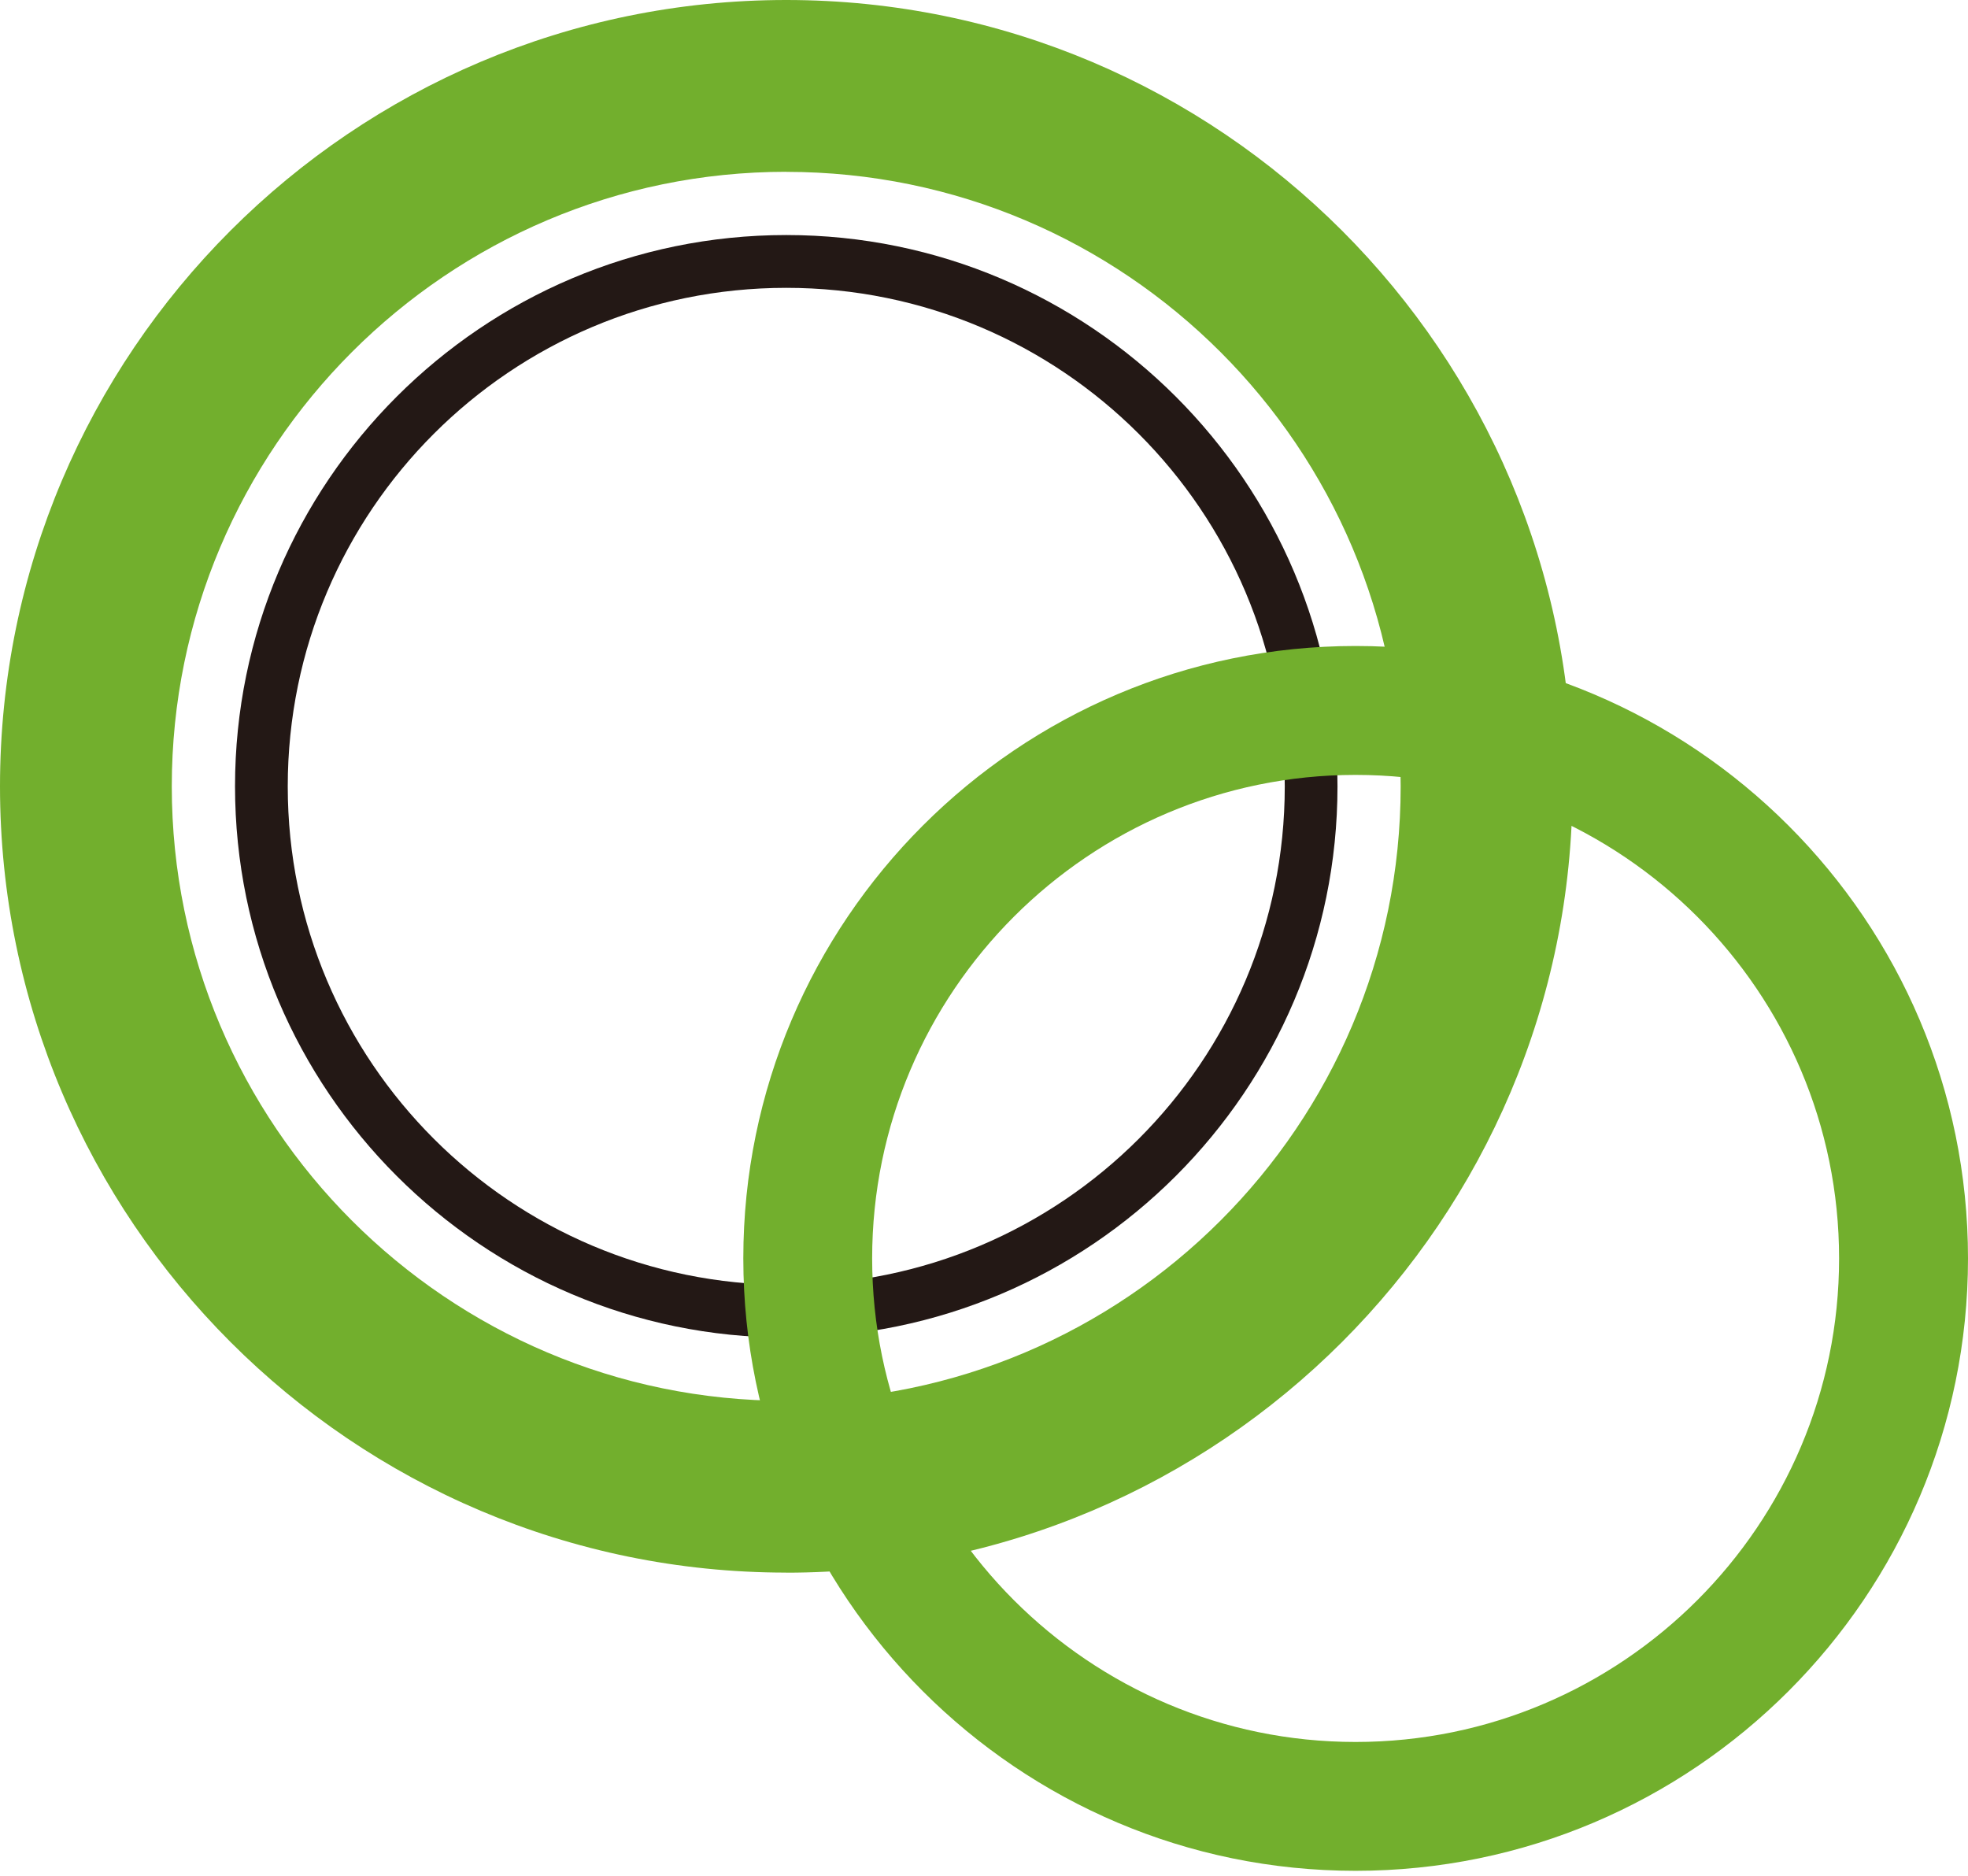
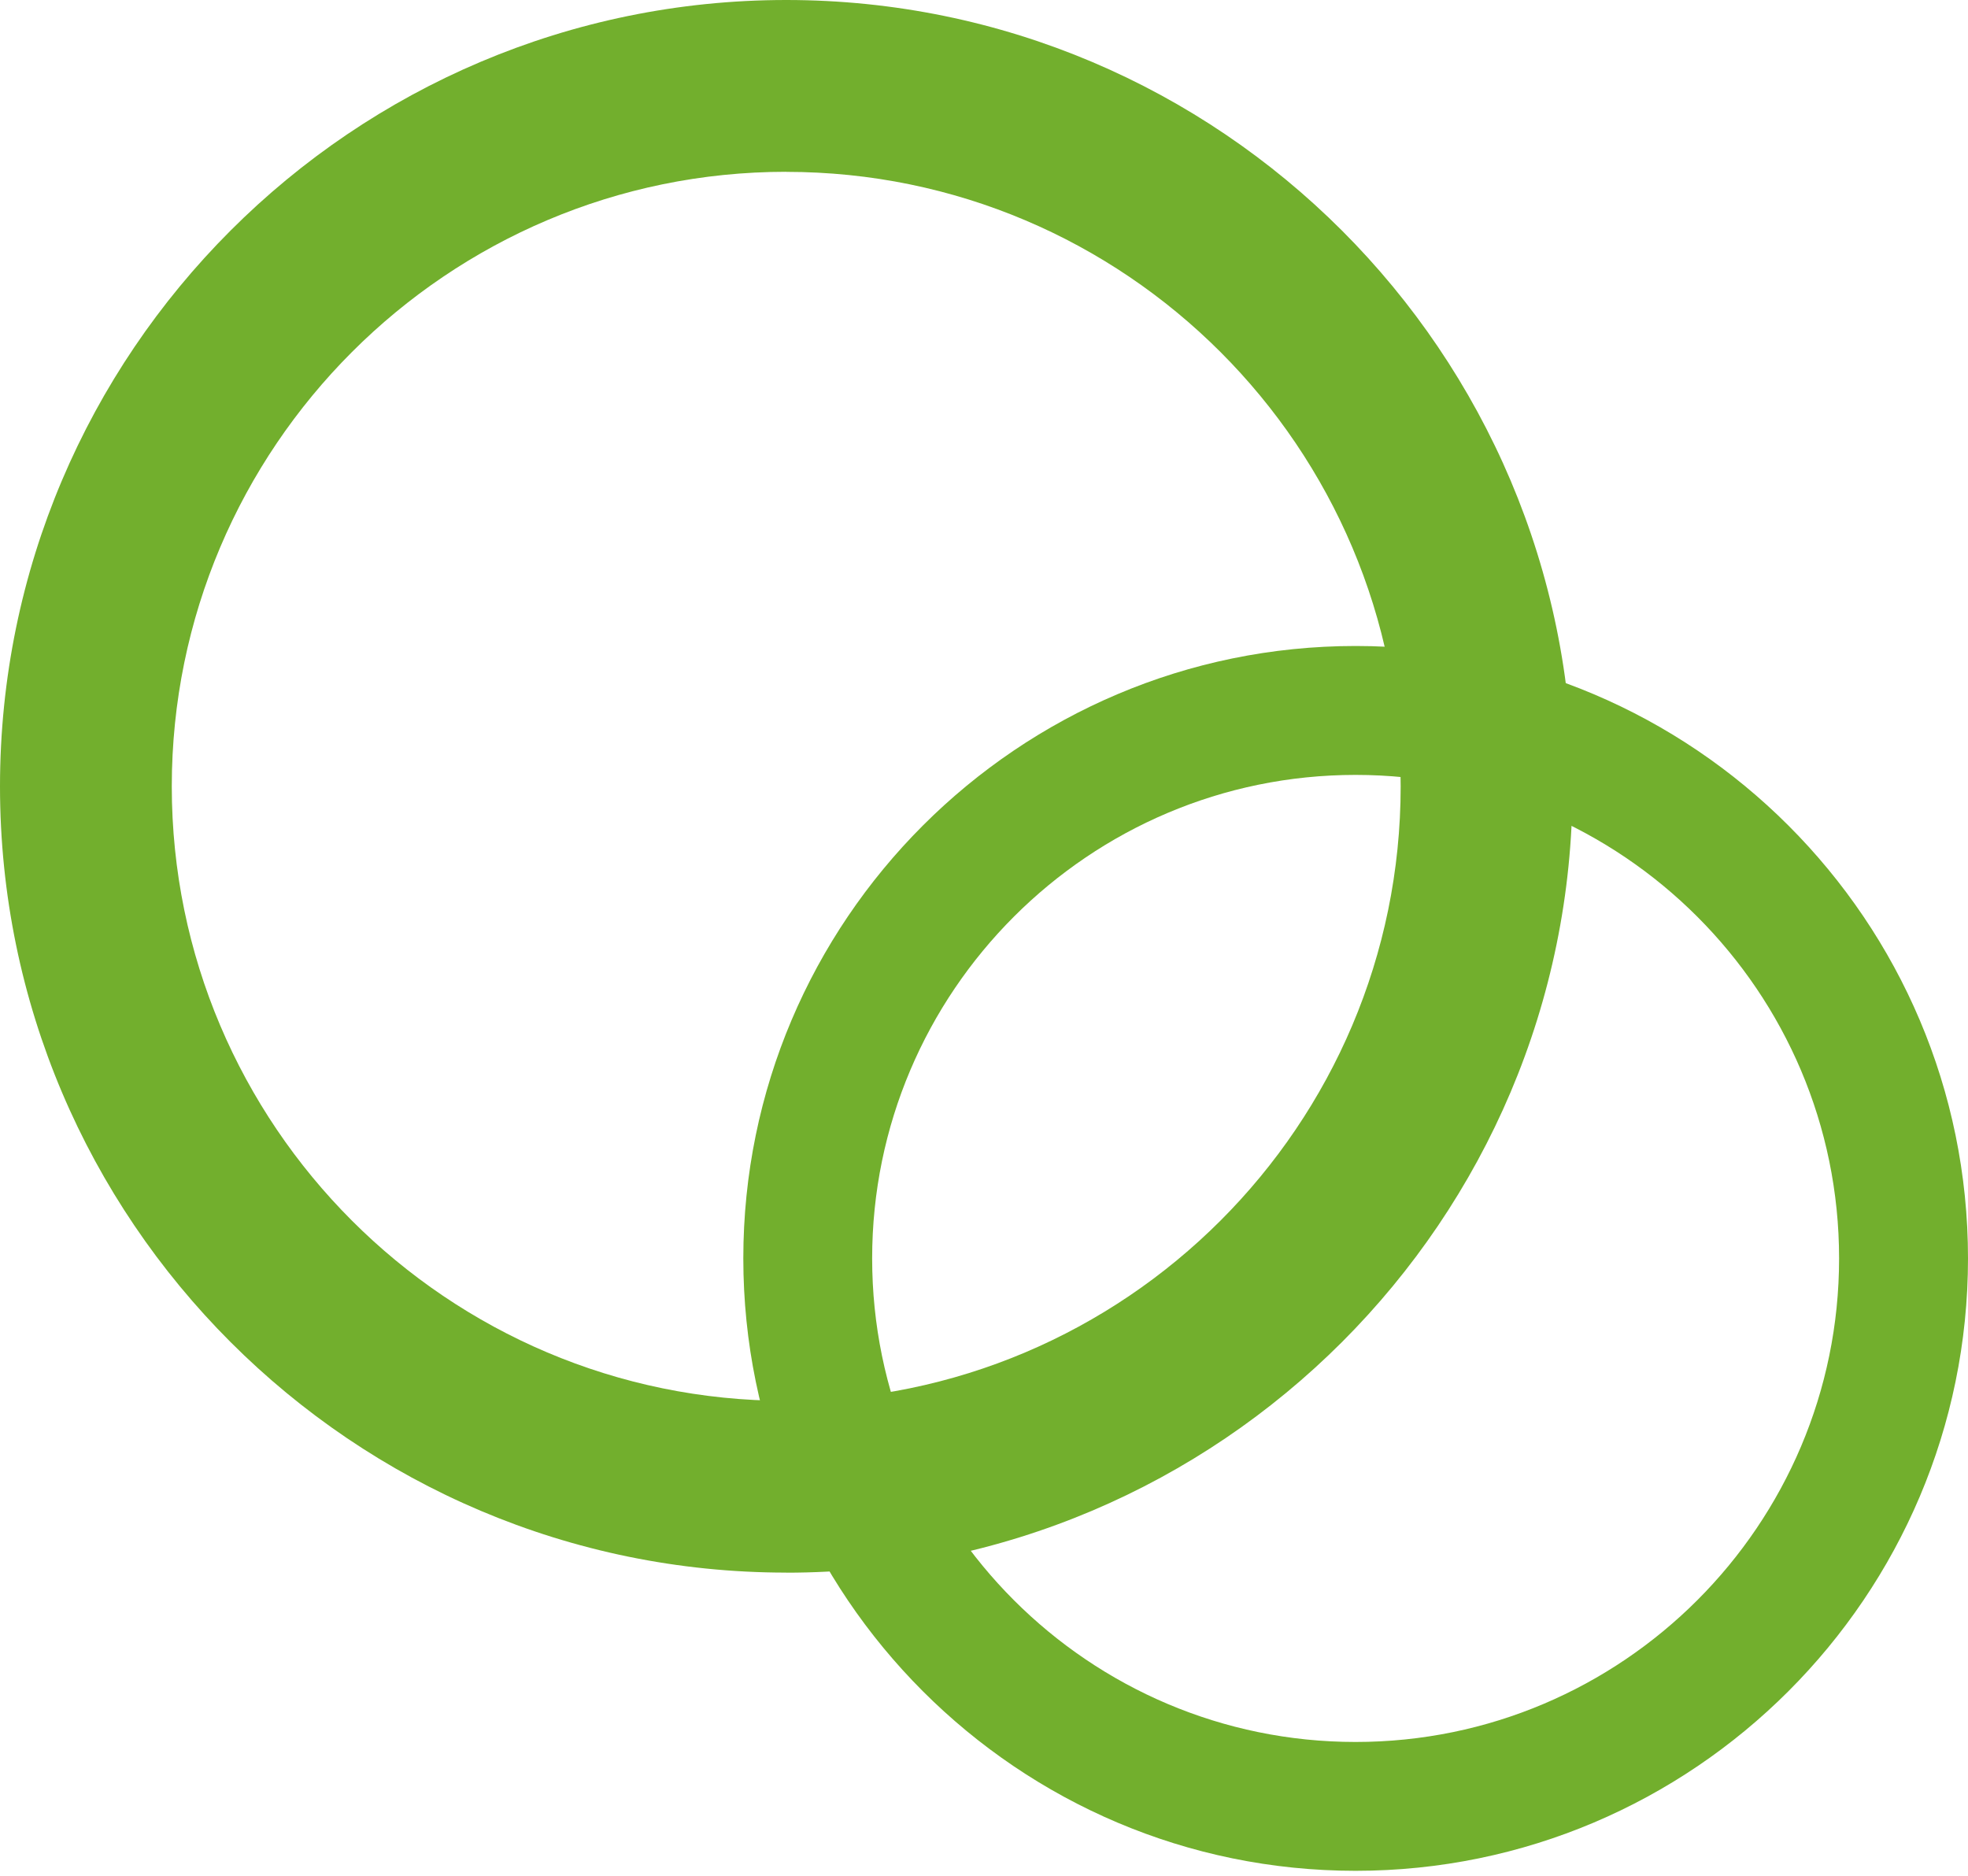
<svg xmlns="http://www.w3.org/2000/svg" id="_レイヤー_4" data-name="レイヤー_4" version="1.1" viewBox="0 0 26.762 25.511">
  <defs>
    <style>
      .st0 {
        fill: #72af2d;
      }

      .st1 {
        fill: #231815;
      }
    </style>
  </defs>
-   <path class="st1" d="M10.692,3.914c3.744,0,6.779,3.034,6.779,6.779,0,3.743-3.035,6.778-6.779,6.778-3.742,0-6.779-3.036-6.779-6.778,0-3.745,3.036-6.779,6.779-6.779M10.692,3.196c-4.133,0-7.496,3.363-7.496,7.496,0,4.133,3.363,7.496,7.496,7.496,4.134,0,7.496-3.362,7.496-7.496,0-4.134-3.363-7.496-7.496-7.496h0Z" />
  <path class="st0" d="M10.692,21.384C4.796,21.384,0,16.588,0,10.693,0,4.797,4.796,0,10.692,0c5.896,0,10.692,4.797,10.692,10.693,0,5.895-4.797,10.692-10.692,10.692ZM10.692,2.336C6.085,2.336,2.336,6.085,2.336,10.693c0,4.607,3.748,8.355,8.355,8.355,4.607,0,8.356-3.748,8.356-8.355,0-4.608-3.748-8.356-8.356-8.356Z" />
  <path class="st0" d="M18.434,25.439c-4.591,0-8.326-3.736-8.326-8.328,0-4.591,3.735-8.327,8.326-8.327,4.592,0,8.328,3.735,8.328,8.327,0,4.592-3.736,8.328-8.328,8.328ZM18.434,10.537c-3.625,0-6.574,2.949-6.574,6.575,0,3.626,2.949,6.575,6.574,6.575,3.626,0,6.575-2.95,6.575-6.575,0-3.625-2.95-6.575-6.575-6.575Z" />
</svg>